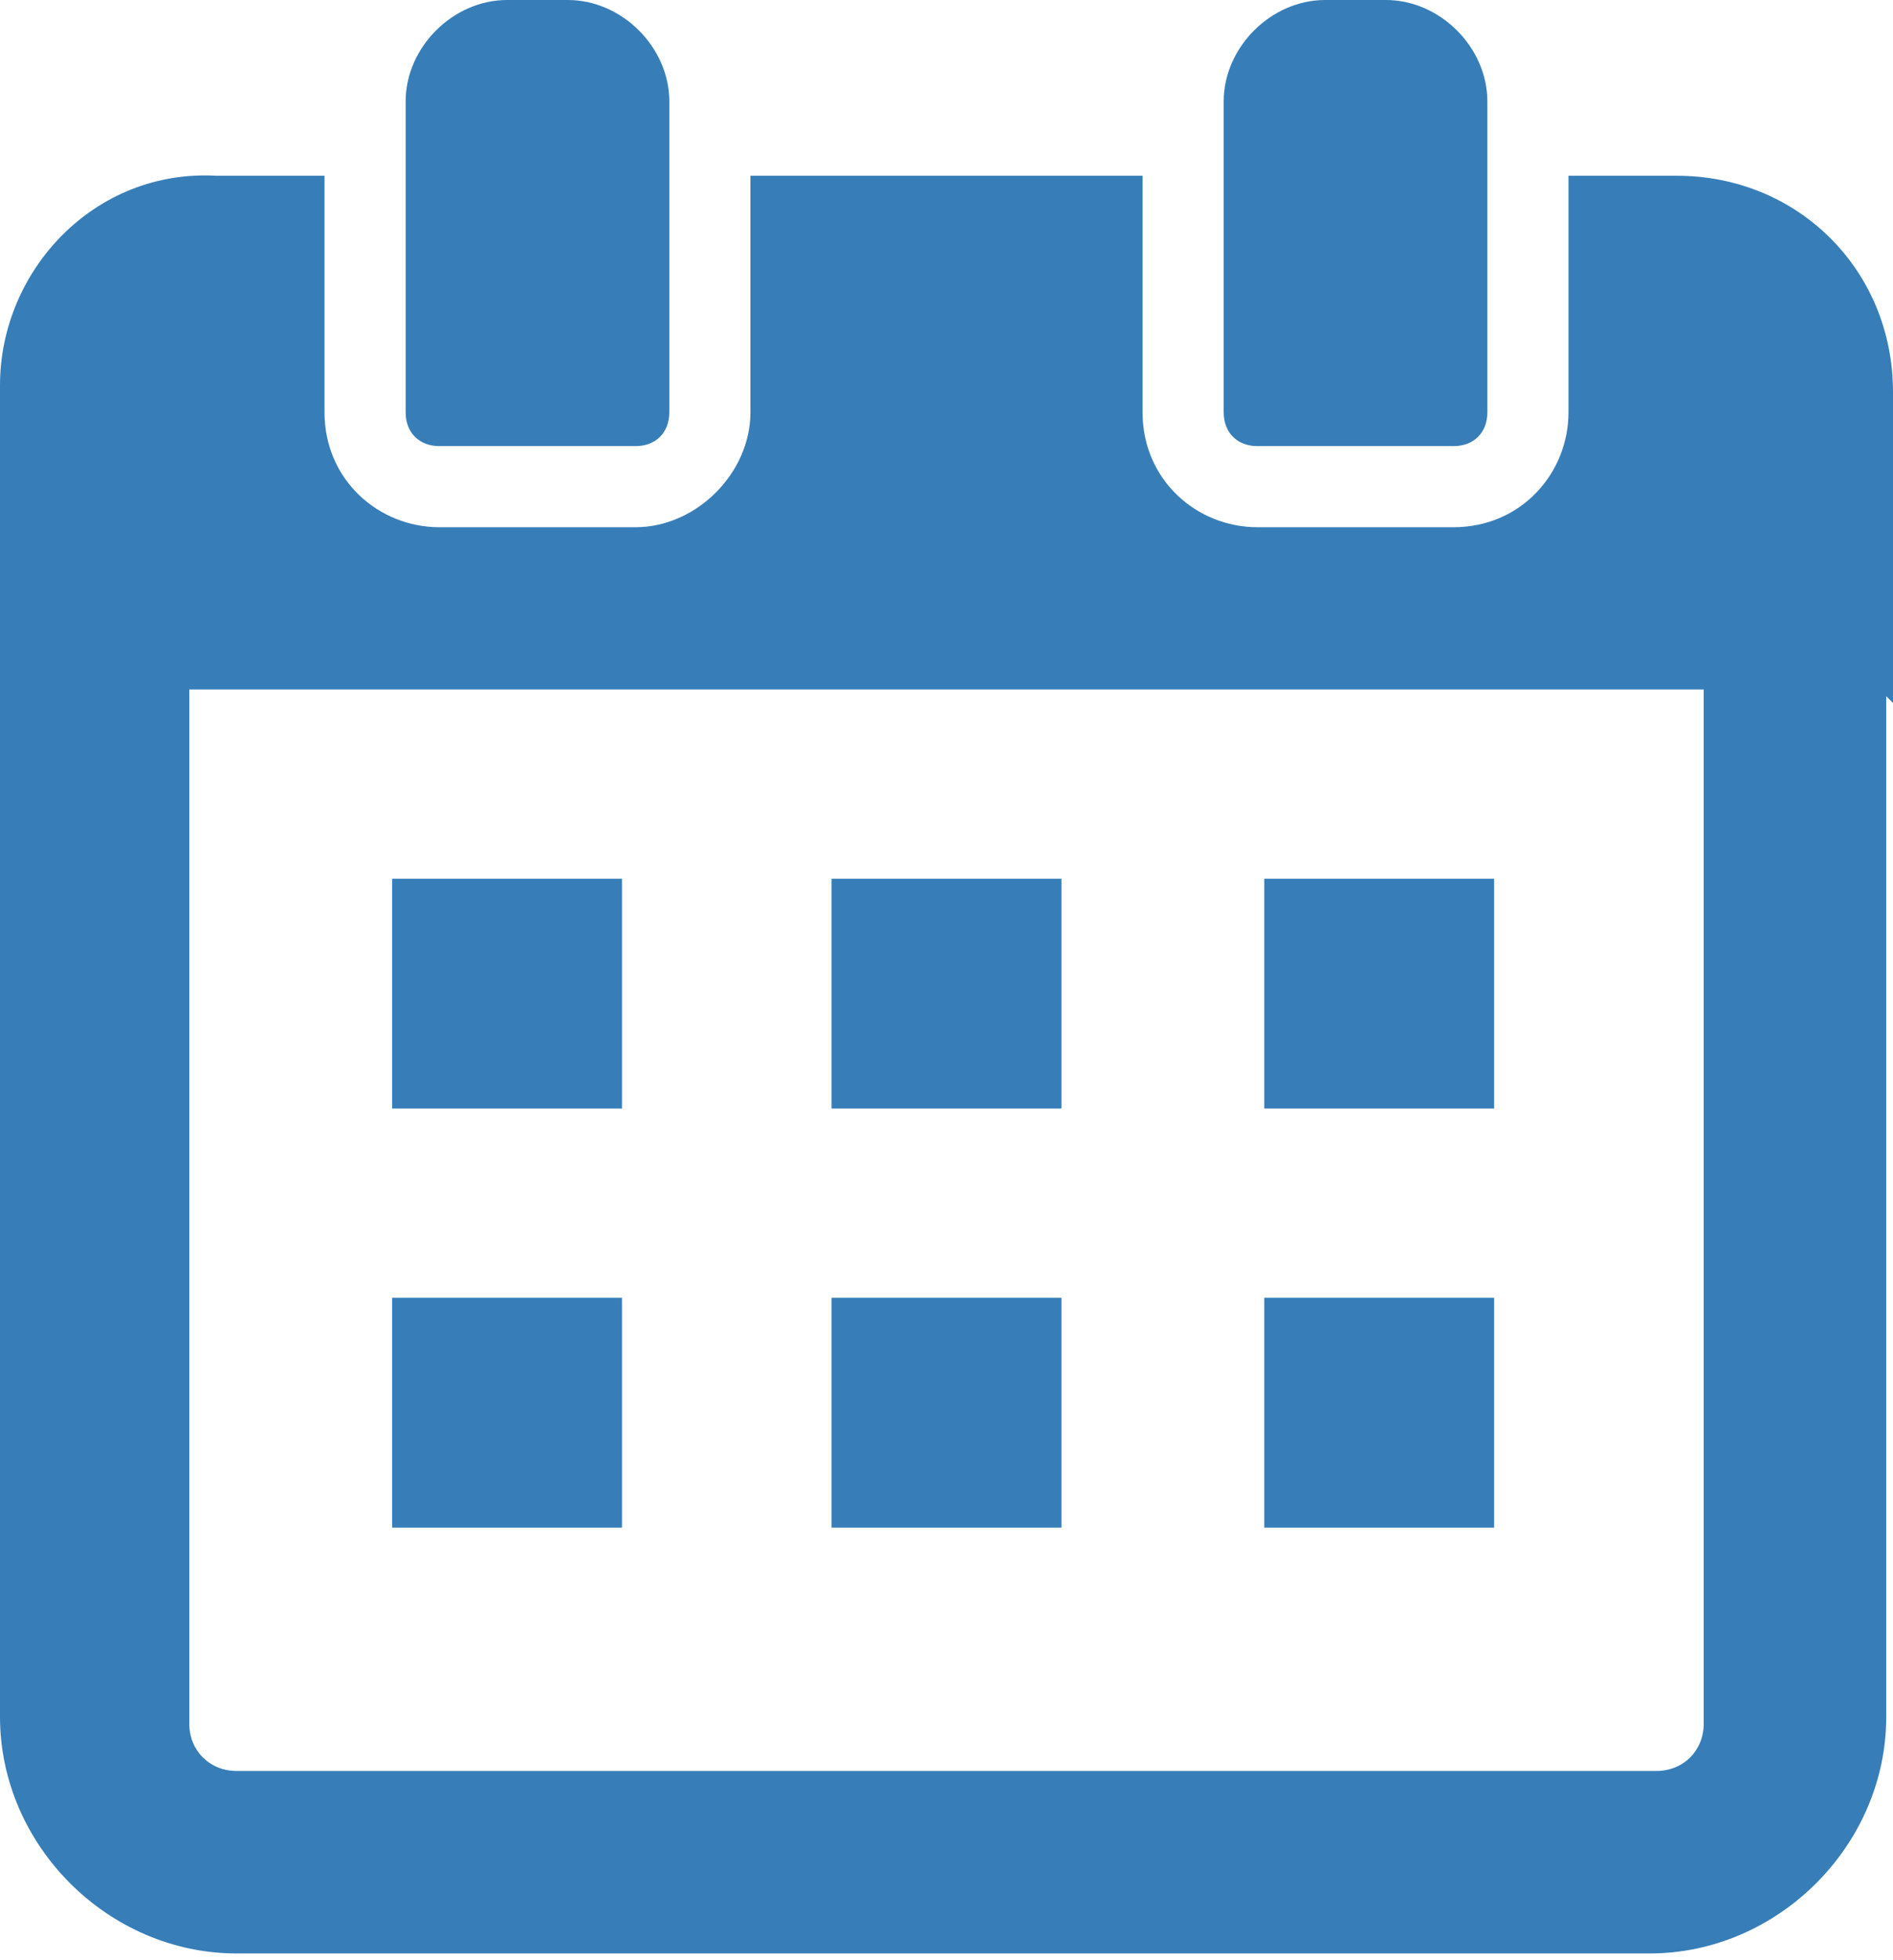
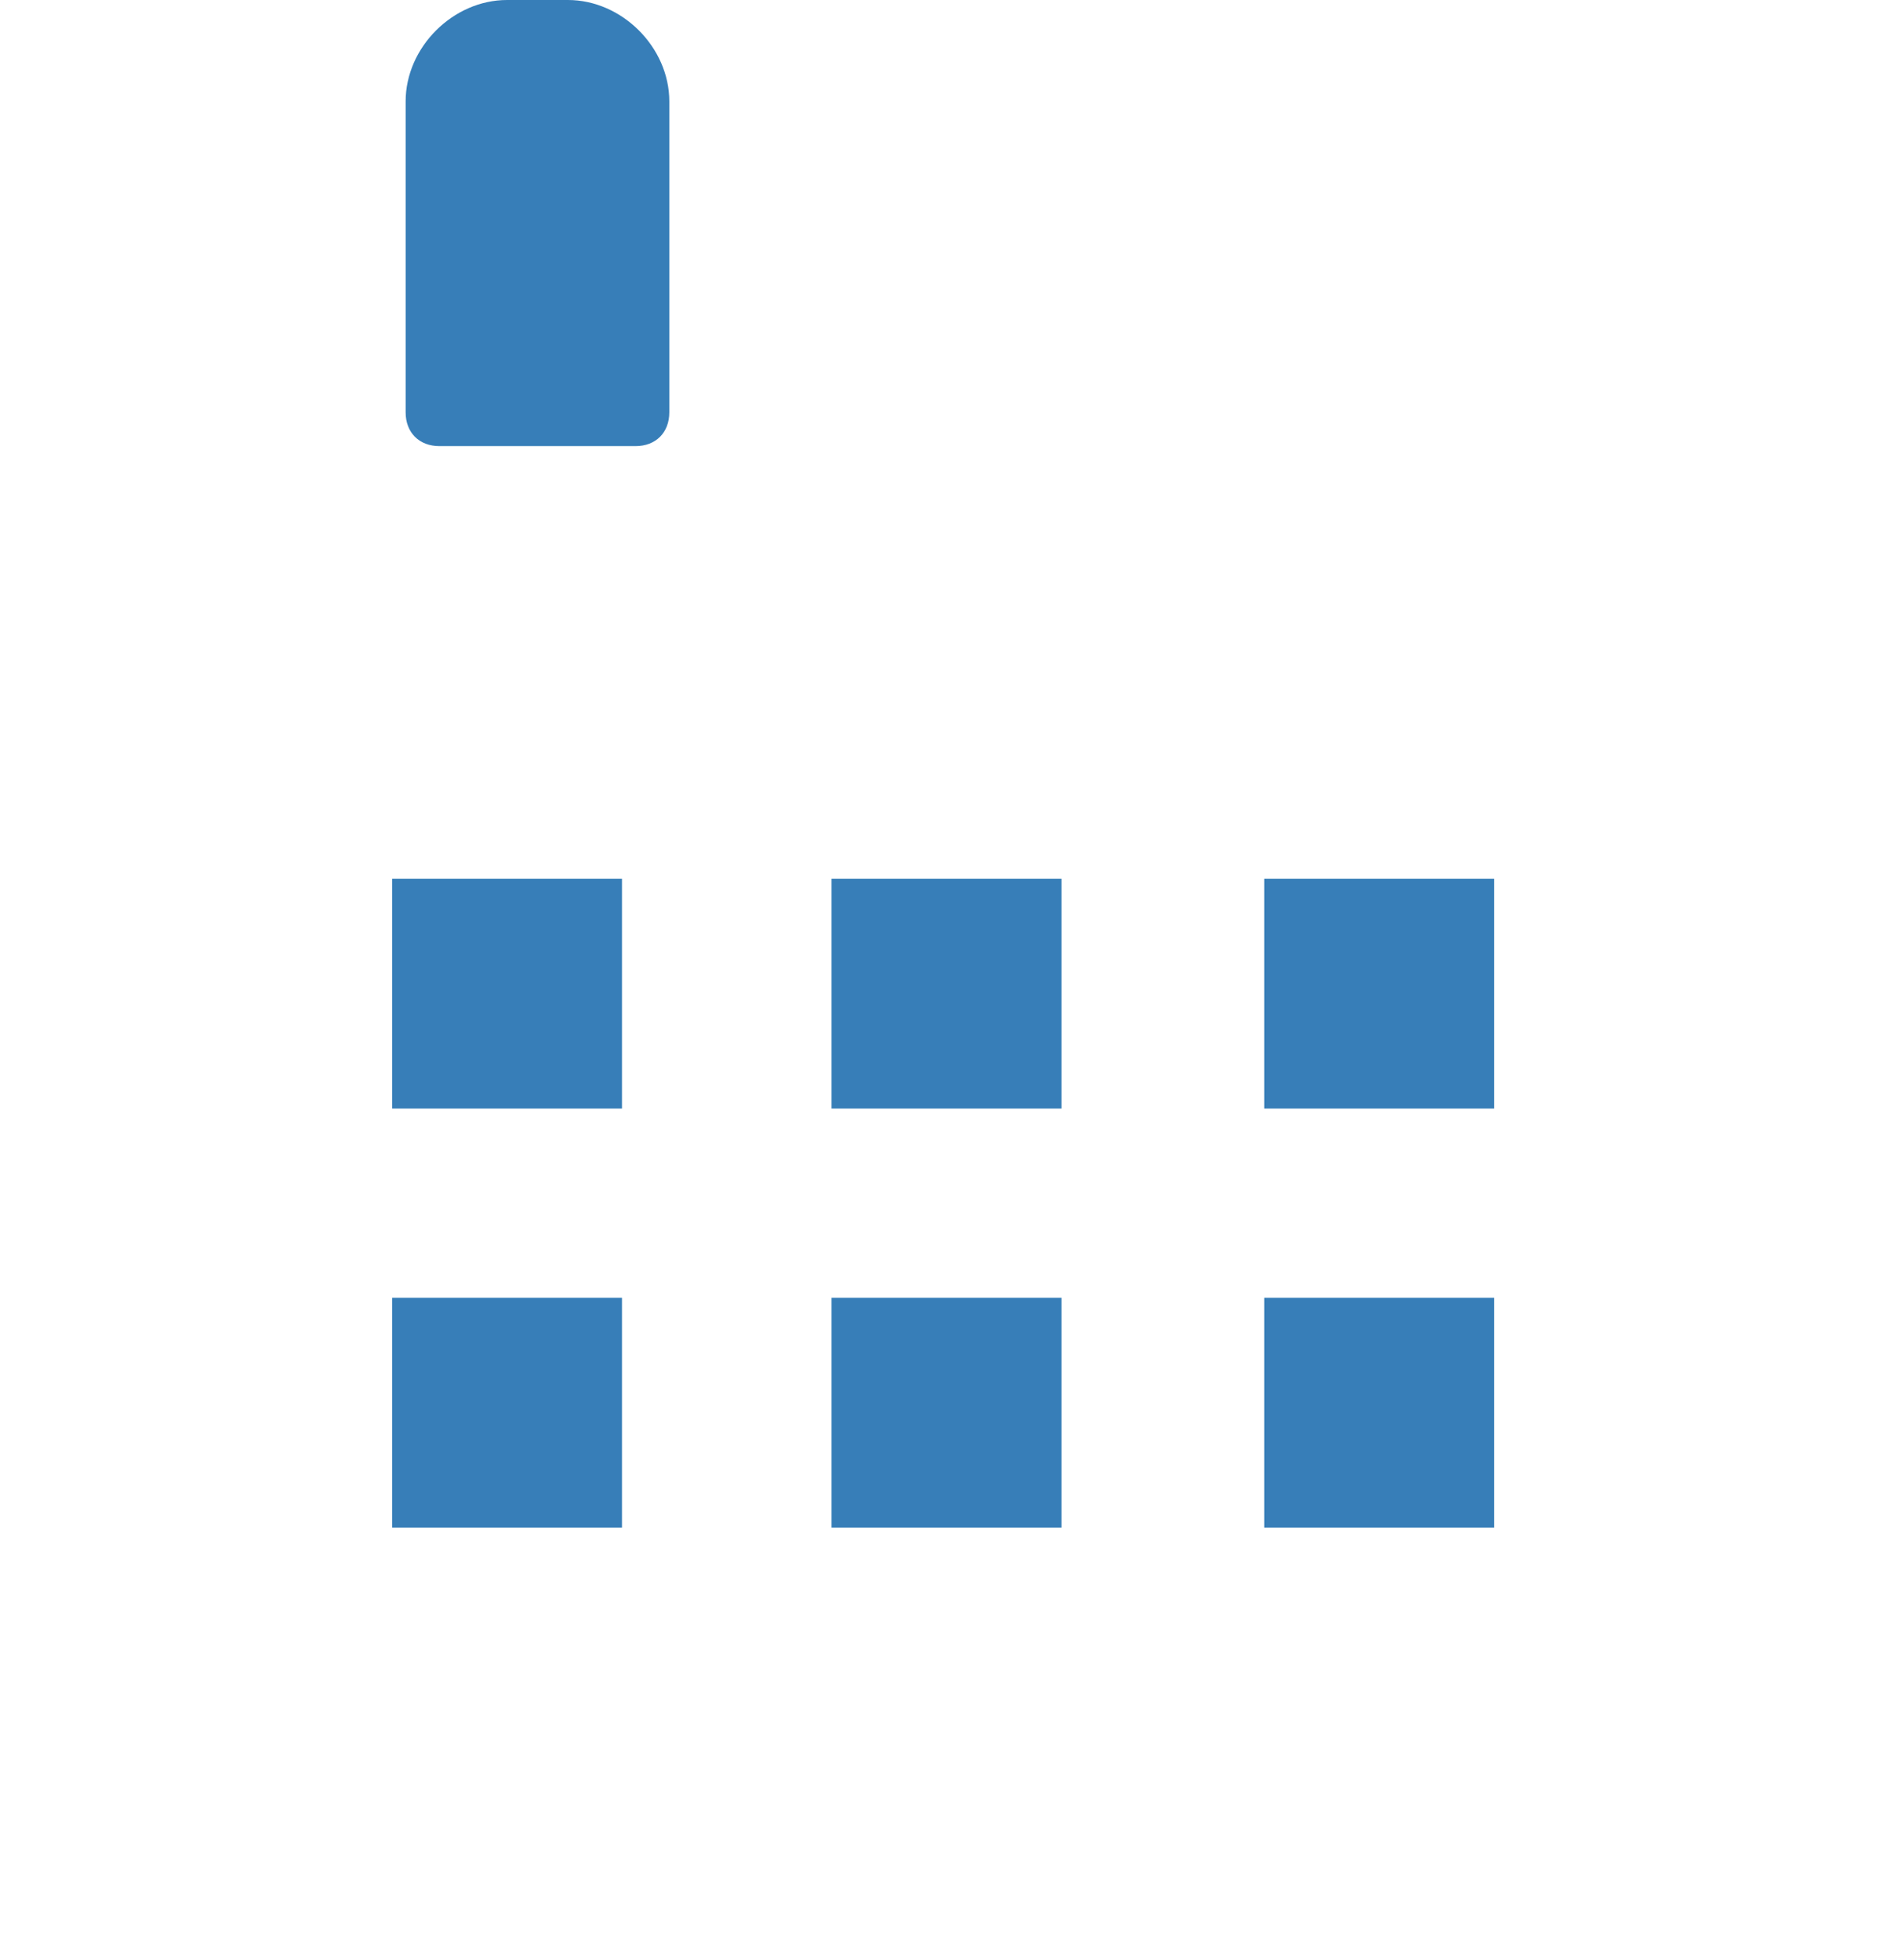
<svg xmlns="http://www.w3.org/2000/svg" id="a" data-name="レイヤー 1" width="28" height="29" viewBox="0 0 28 29">
  <defs>
    <style>
      .b {
        fill: #377eb8;
      }
    </style>
  </defs>
-   <path class="b" d="M28,10.4v-4.6c0-1.8-1.4-3.2-3.2-3.2h-1.6v3.5c0,.9-.7,1.7-1.7,1.7h-2.9c-.9,0-1.7-.7-1.7-1.7v-3.5h0s-5.8,0-5.8,0v3.5c0,.9-.8,1.7-1.7,1.7h-2.9c-.9,0-1.7-.7-1.7-1.7v-3.5h-1.6C1.4,2.5,0,4,0,5.7v4.6h0v15.1c0,1.9,1.6,3.5,3.5,3.5h20.9c1.9,0,3.5-1.6,3.5-3.5v-15.1h0ZM2.8,10.8h0v-.6h22.4v.6h0v14.7c0,.4-.3.7-.7.7H3.5c-.4,0-.7-.3-.7-.7v-14.7Z" />
  <polygon class="b" points="9.2 13.1 9.2 13 9.2 13 9.2 13 5.8 13 5.8 16.4 9.2 16.4 9.2 13.1" />
  <rect class="b" x="12.3" y="13" width="3.4" height="3.4" />
  <polygon class="b" points="18.7 16.4 18.7 16.4 22.1 16.4 22.1 13 18.7 13 18.7 16.4 18.7 16.4" />
  <polygon class="b" points="9.2 19.2 9.2 19.2 9.2 19.2 9.2 19.2 5.8 19.2 5.8 22.6 9.2 22.6 9.2 19.2" />
  <rect class="b" x="12.3" y="19.2" width="3.4" height="3.4" />
  <polygon class="b" points="18.7 22.6 22.1 22.6 22.1 19.2 18.7 19.2 18.7 22.6 18.7 22.6 18.7 22.6 18.7 22.6" />
  <path class="b" d="M6.5,6.6h2.9c.3,0,.5-.2.5-.5V1.5c0-.8-.7-1.5-1.5-1.5h-.9c-.8,0-1.5.7-1.5,1.5v4.6c0,.3.2.5.5.5Z" />
-   <path class="b" d="M18.6,6.6h2.9c.3,0,.5-.2.5-.5V1.5c0-.8-.7-1.5-1.5-1.5h-.9c-.8,0-1.5.7-1.5,1.5v4.6c0,.3.2.5.5.5Z" />
</svg>